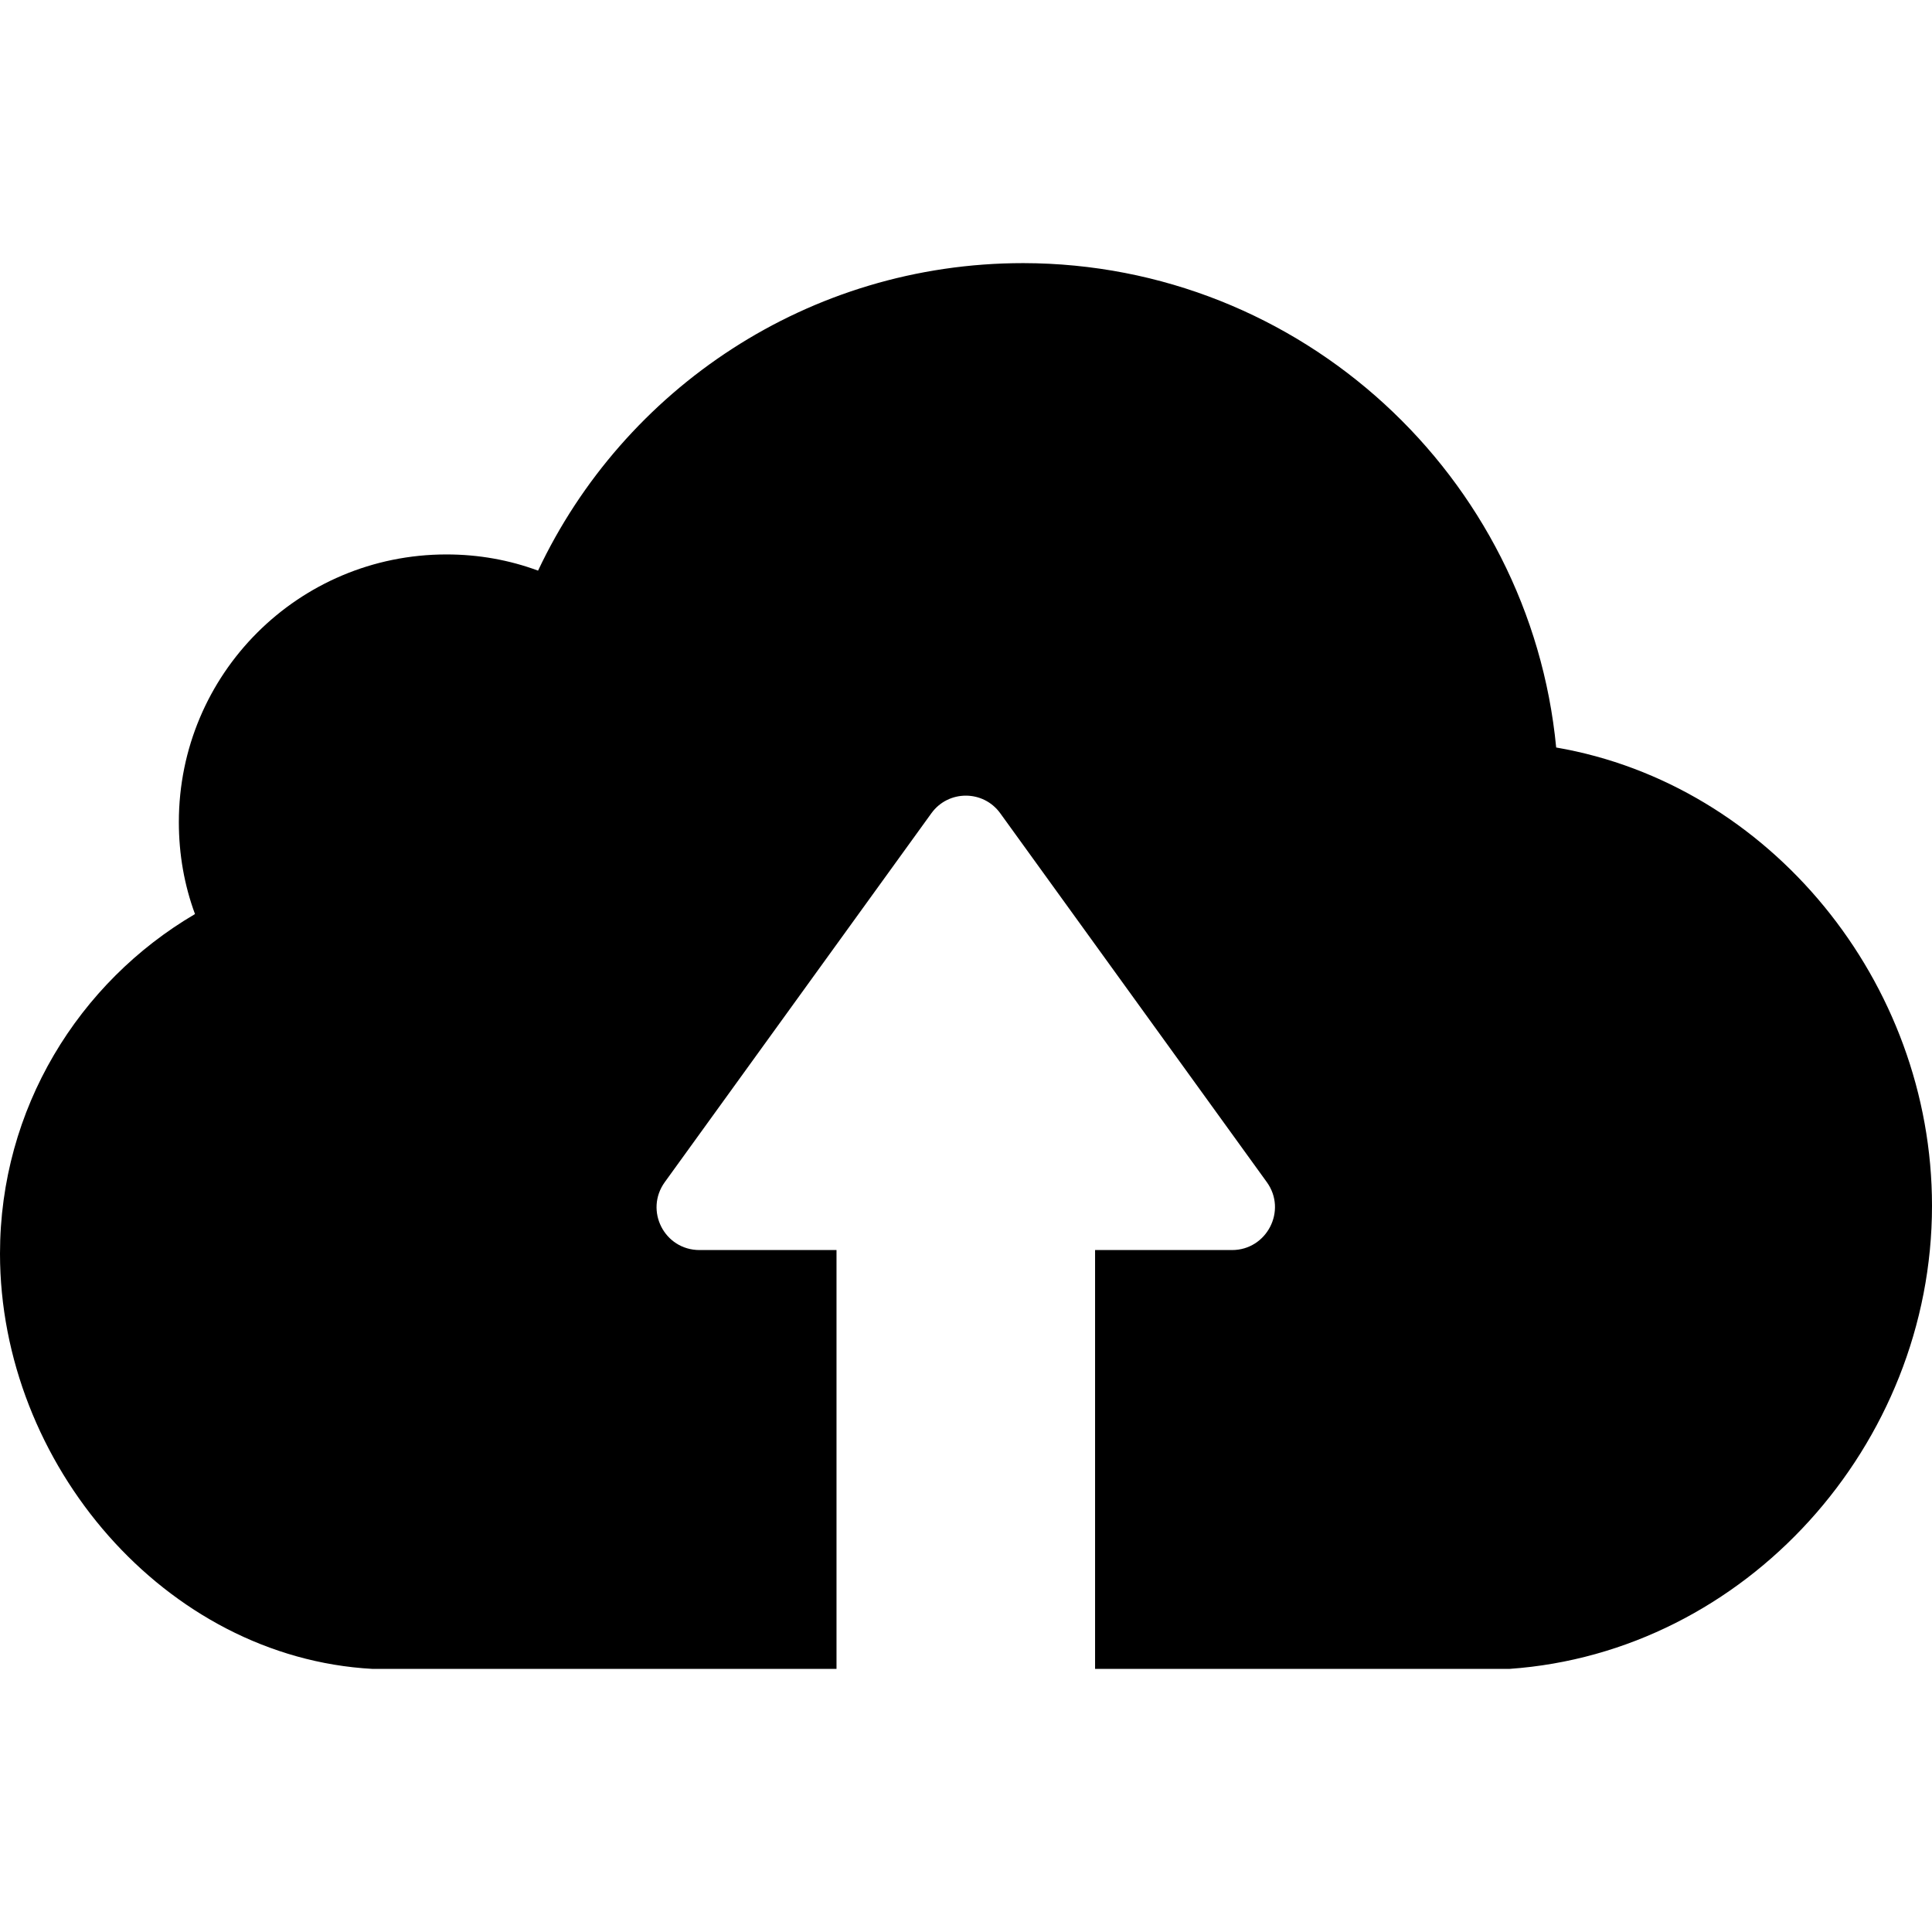
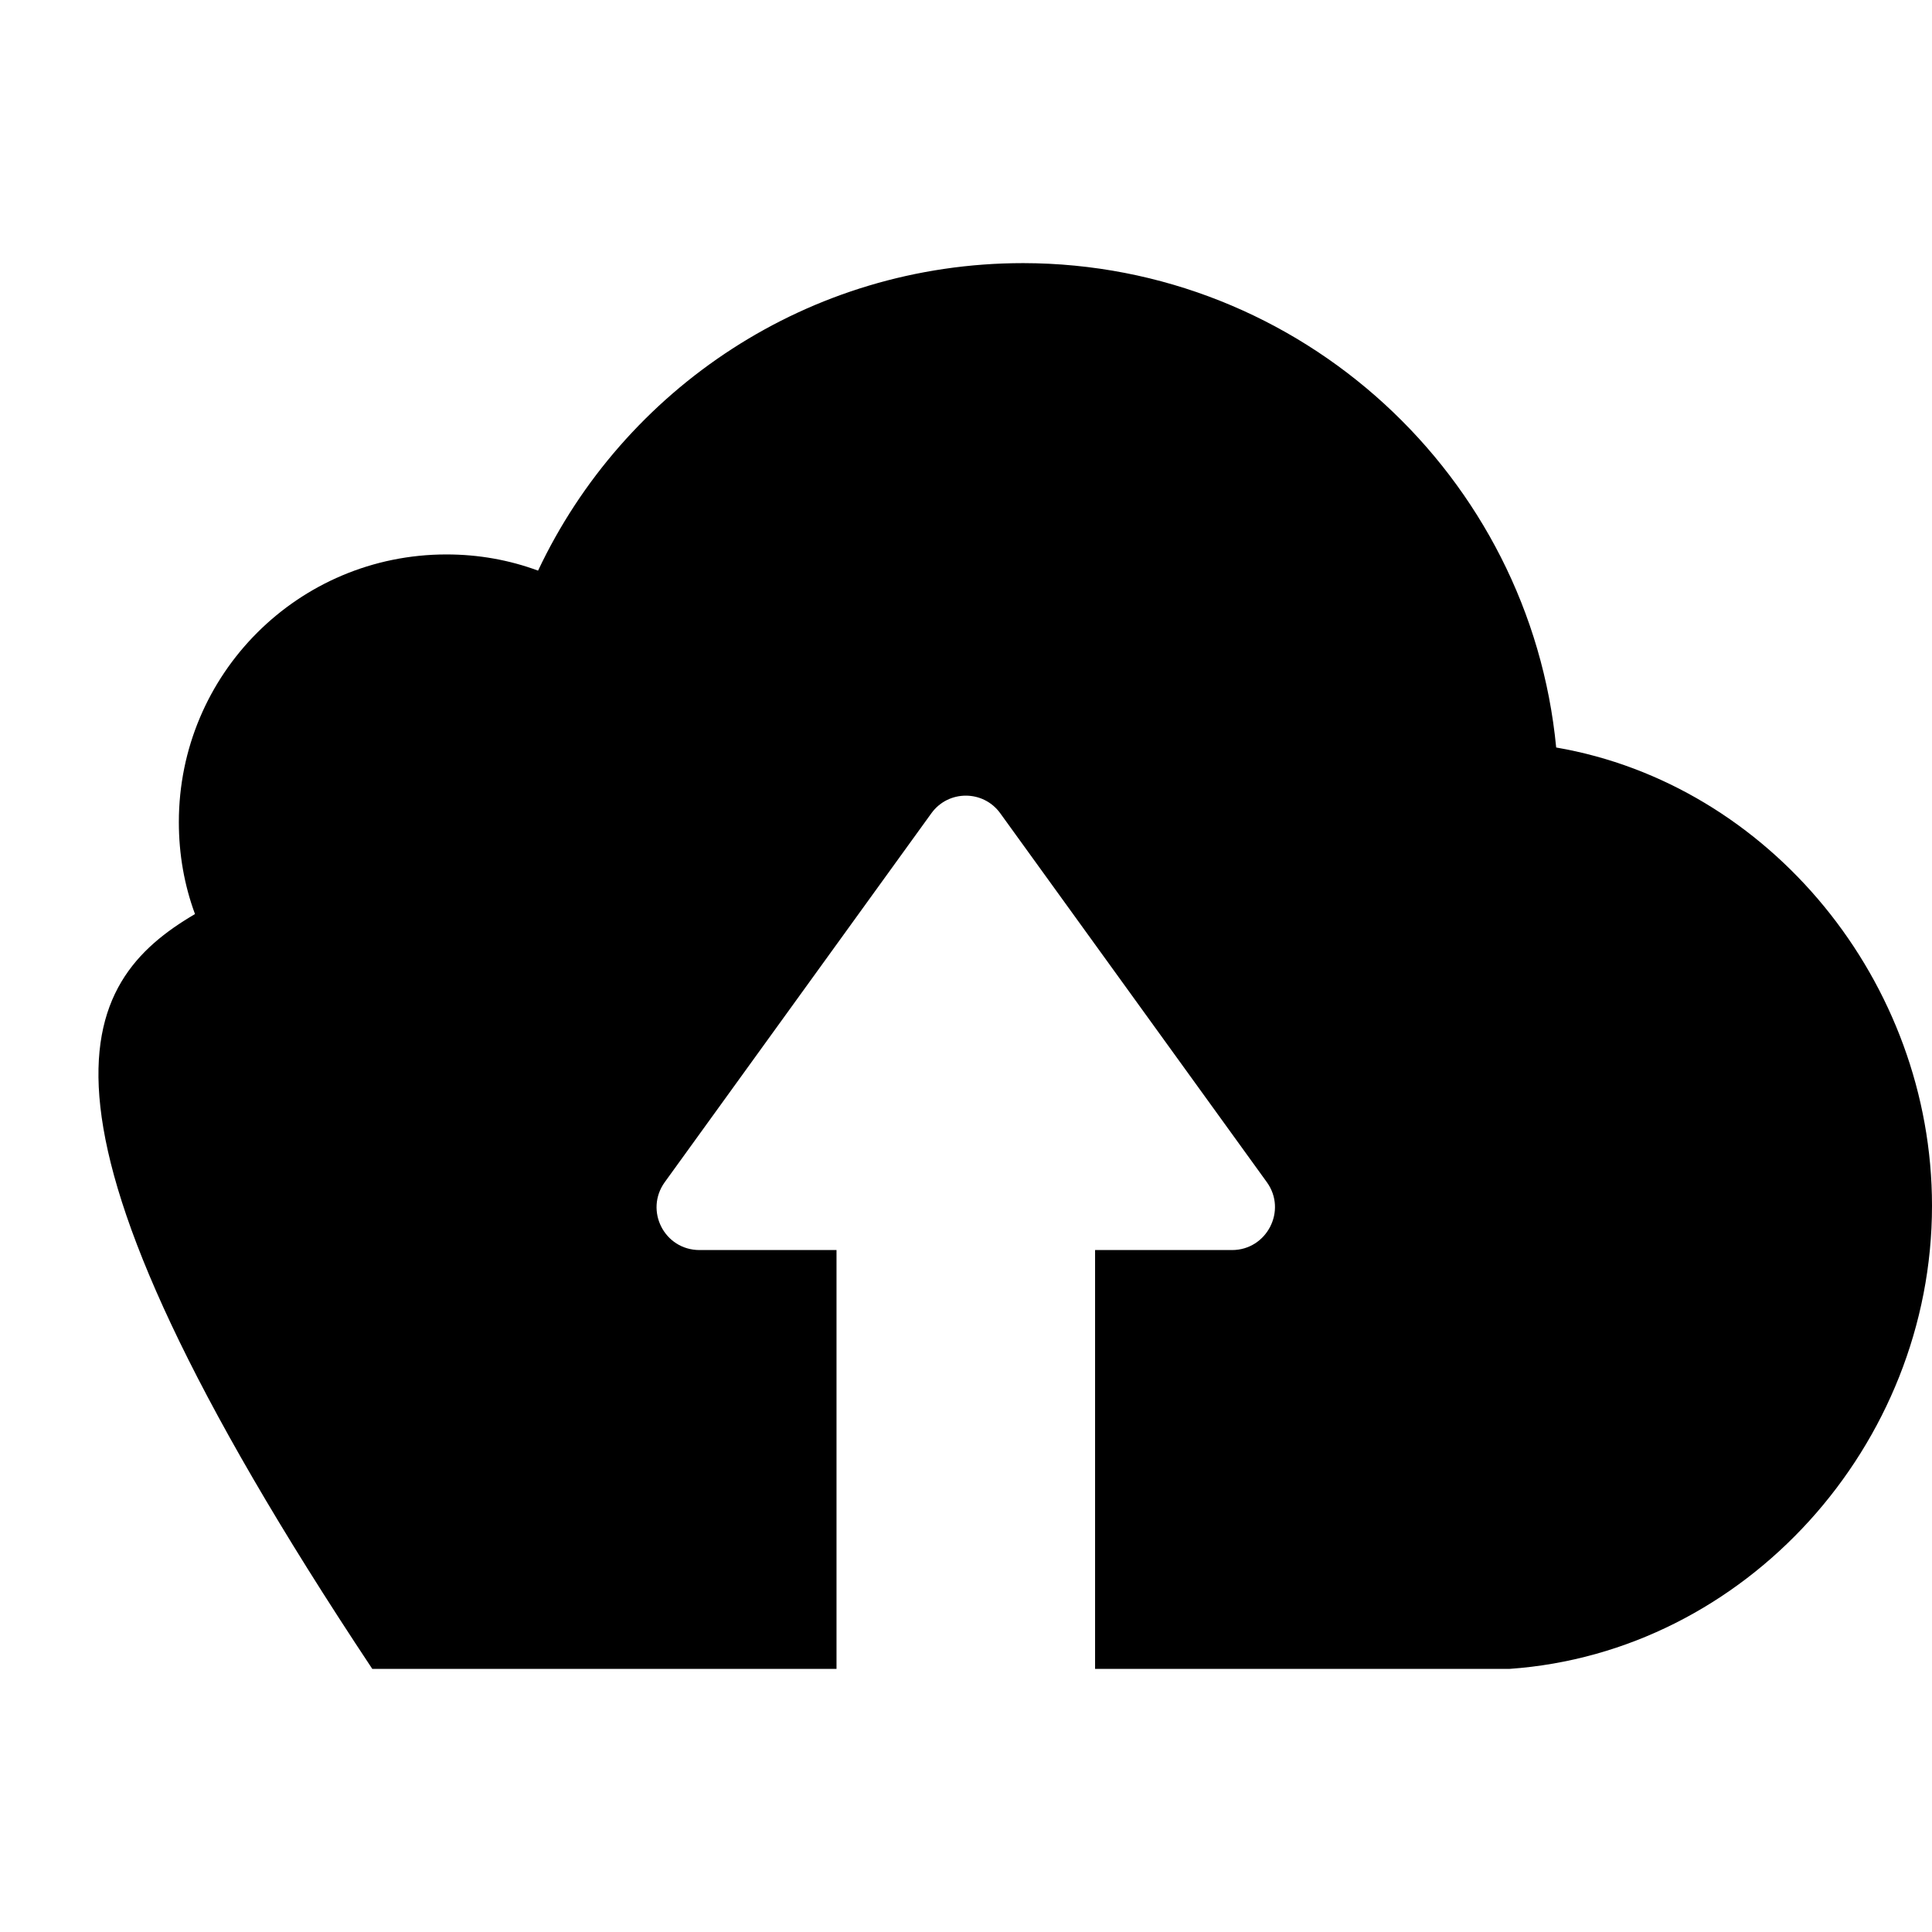
<svg xmlns="http://www.w3.org/2000/svg" width="42" height="42" viewBox="0 0 42 42" fill="none">
-   <path d="M32.817 36.28H23.806V27.175H26.784C27.539 27.175 27.986 26.316 27.539 25.698L21.747 17.683C21.378 17.168 20.614 17.168 20.245 17.683L14.452 25.698C14.006 26.316 14.443 27.175 15.207 27.175H18.185V36.28H8.093C3.587 36.031 0 31.817 0 27.252C0 24.102 1.708 21.356 4.239 19.871C4.008 19.245 3.888 18.576 3.888 17.872C3.888 14.653 6.488 12.053 9.706 12.053C10.401 12.053 11.071 12.173 11.697 12.405C13.559 8.457 17.576 5.72 22.244 5.72C28.286 5.728 33.264 10.354 33.83 16.25C38.473 17.048 42 21.347 42 26.213C42 31.414 37.949 35.92 32.817 36.28Z" fill="black" />
+   <path d="M32.817 36.28H23.806V27.175H26.784C27.539 27.175 27.986 26.316 27.539 25.698L21.747 17.683C21.378 17.168 20.614 17.168 20.245 17.683L14.452 25.698C14.006 26.316 14.443 27.175 15.207 27.175H18.185V36.28H8.093C0 24.102 1.708 21.356 4.239 19.871C4.008 19.245 3.888 18.576 3.888 17.872C3.888 14.653 6.488 12.053 9.706 12.053C10.401 12.053 11.071 12.173 11.697 12.405C13.559 8.457 17.576 5.72 22.244 5.72C28.286 5.728 33.264 10.354 33.83 16.25C38.473 17.048 42 21.347 42 26.213C42 31.414 37.949 35.92 32.817 36.28Z" fill="black" />
</svg>